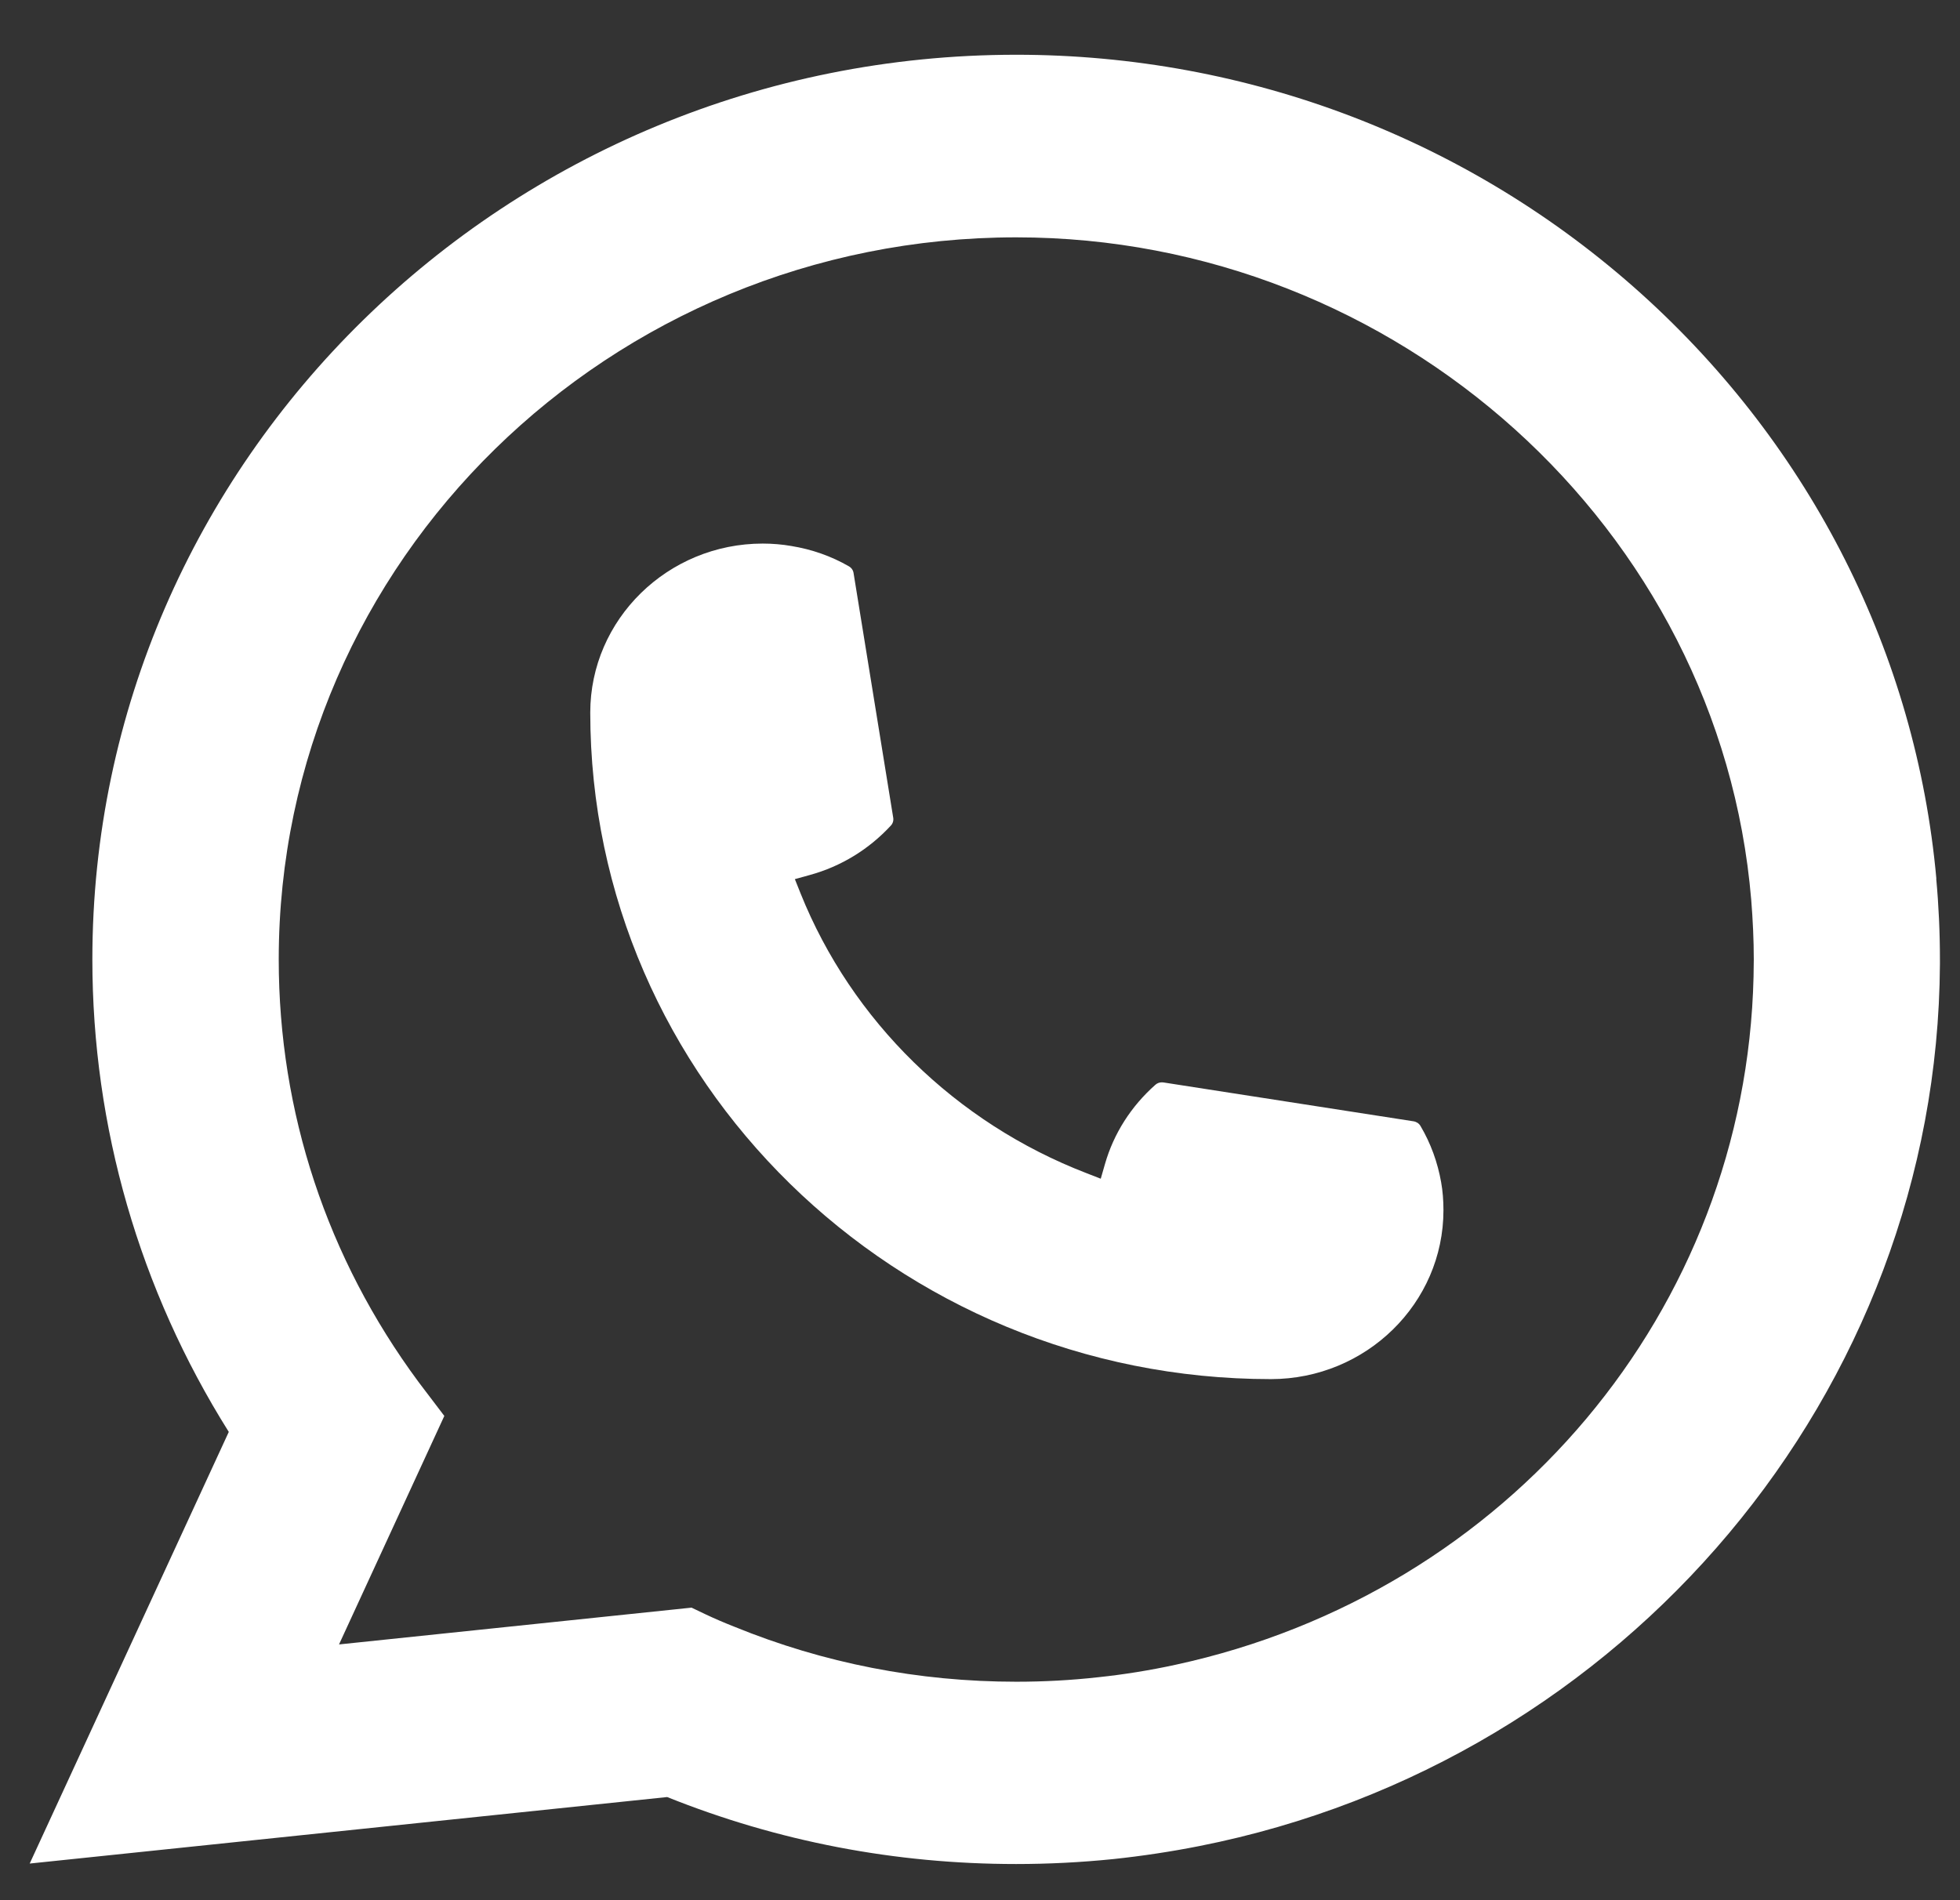
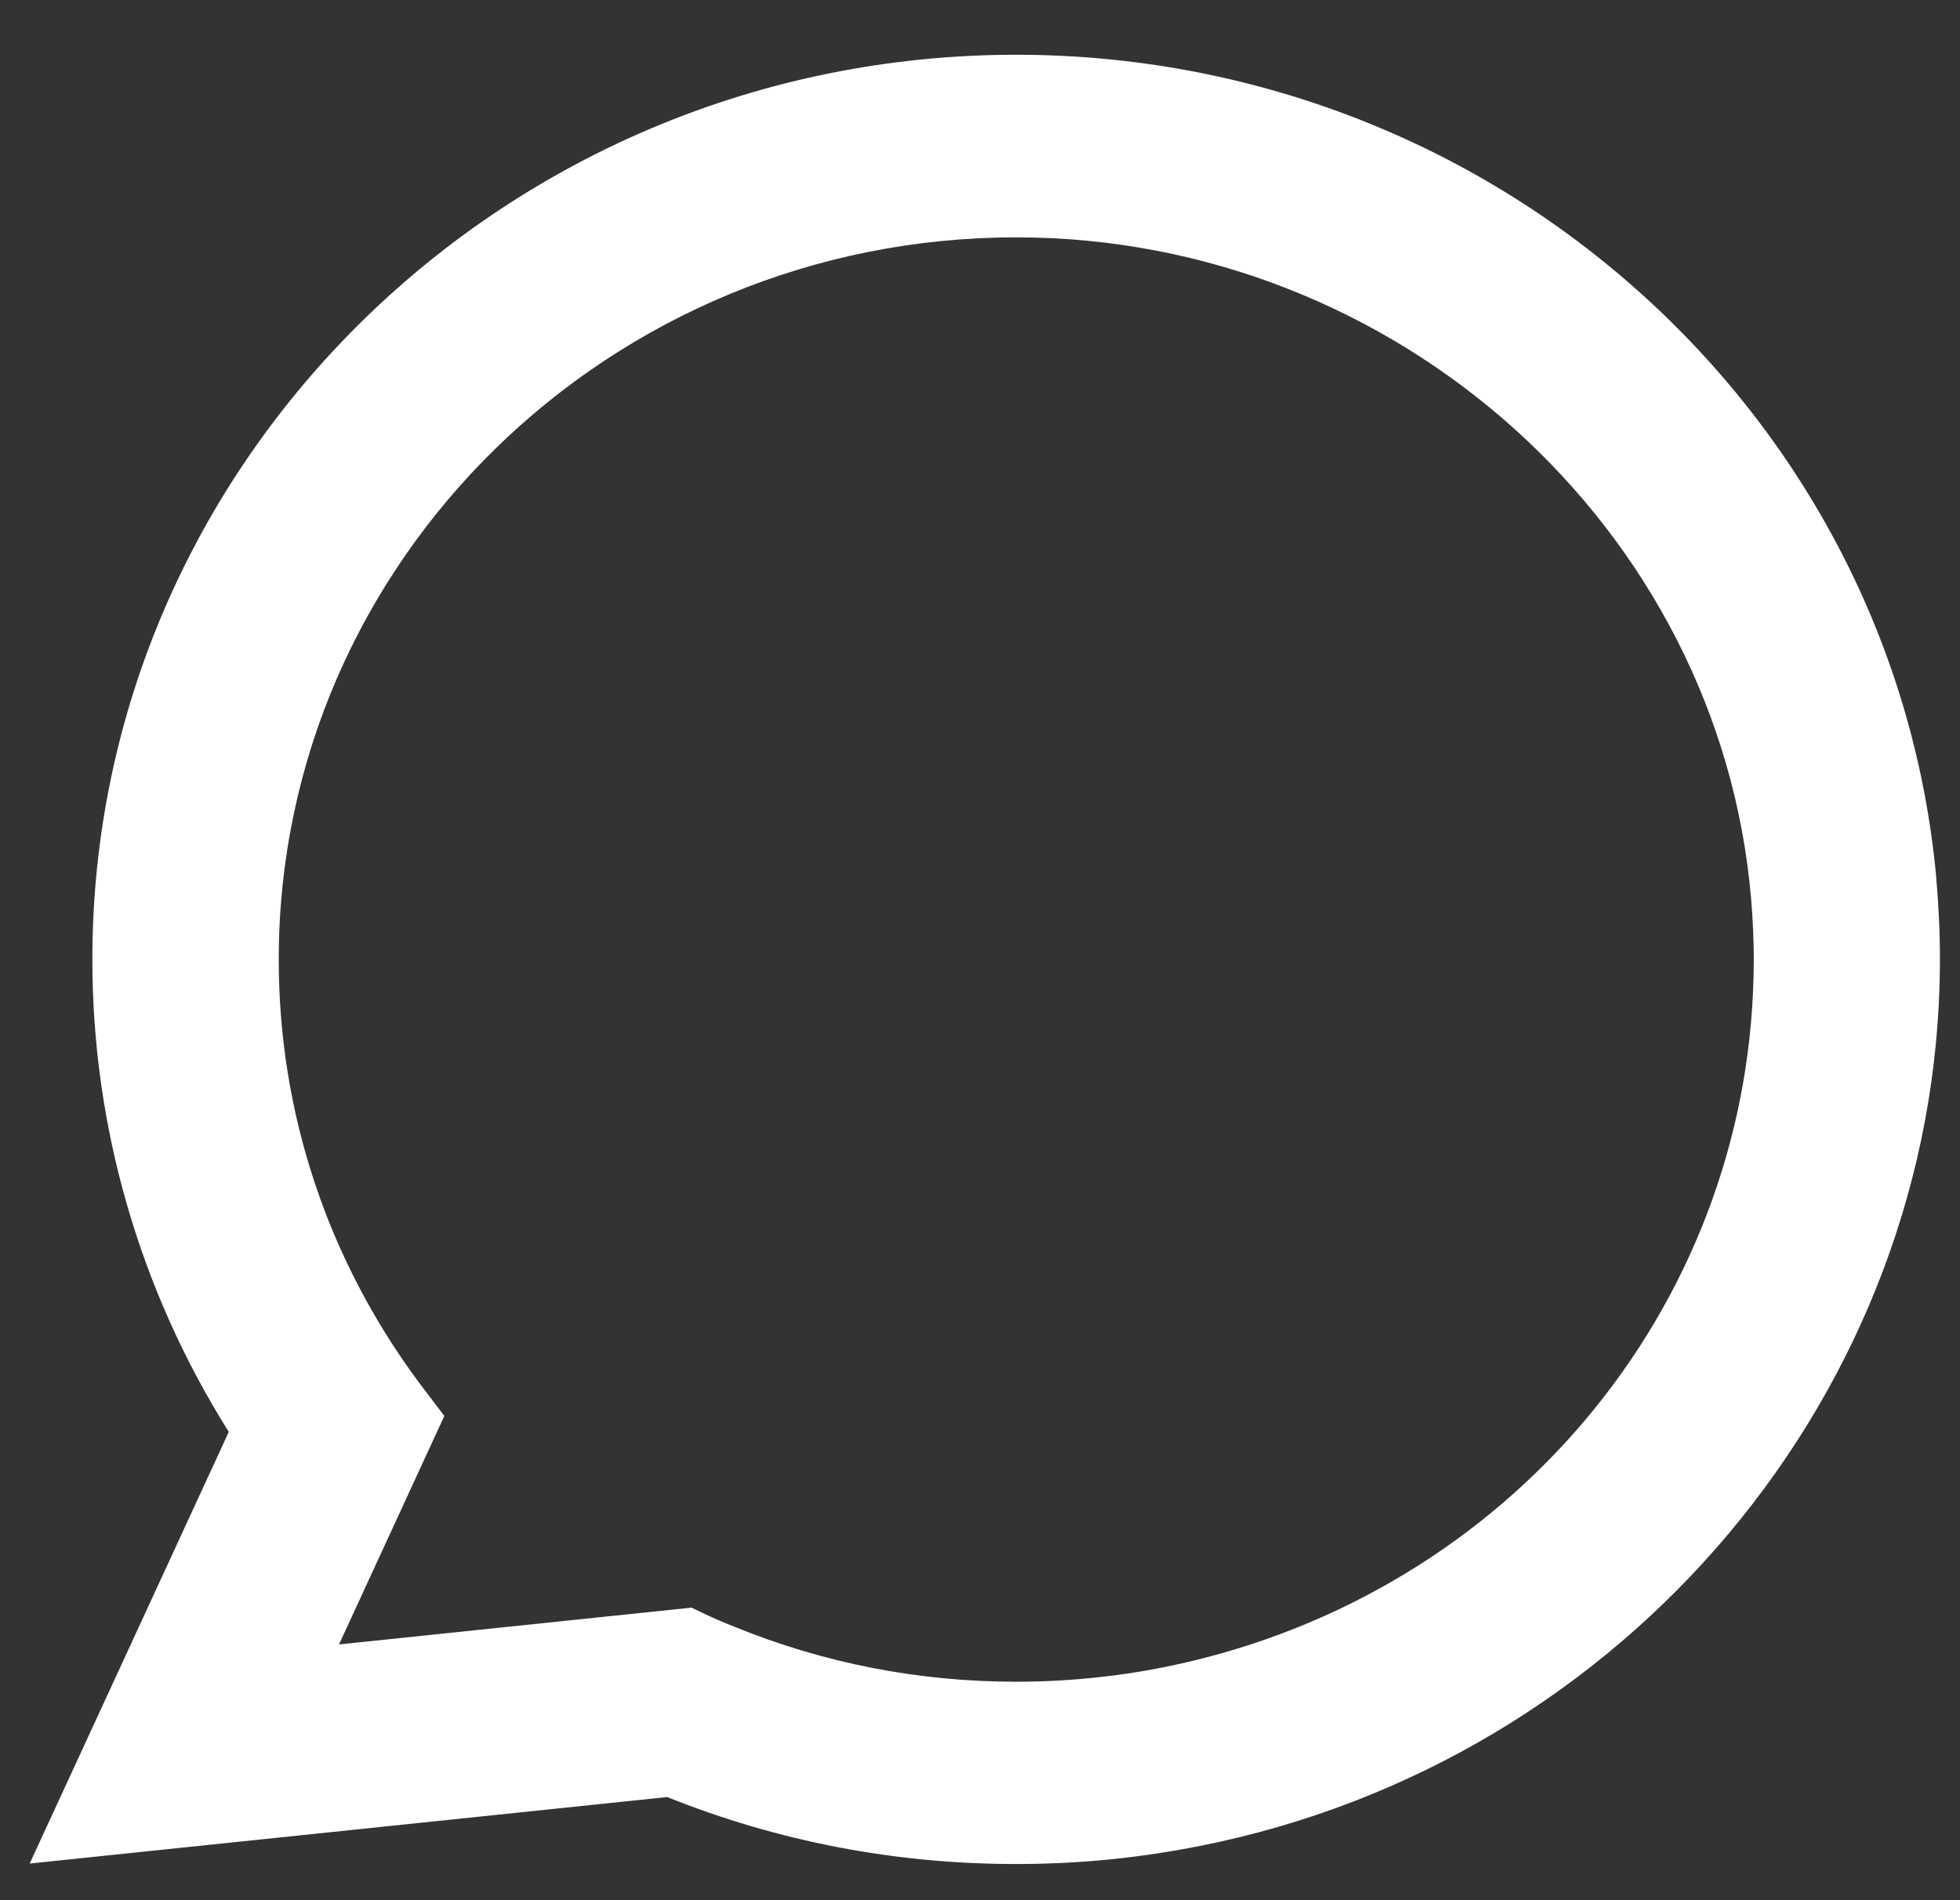
<svg xmlns="http://www.w3.org/2000/svg" width="33" height="32" viewBox="0 0 33 32" fill="none">
  <rect x="0" y="0" width="33" height="32" fill="#333333" stroke="none" />
-   <path d="M21.399 23.225C15.08 23.225 9.939 18.188 9.938 11.999C9.939 10.43 11.243 9.154 12.842 9.154C13.006 9.154 13.169 9.168 13.324 9.195C13.667 9.251 13.992 9.364 14.291 9.536C14.335 9.561 14.364 9.602 14.371 9.649L15.039 13.771C15.047 13.82 15.032 13.868 14.999 13.903C14.63 14.303 14.16 14.591 13.636 14.735L13.383 14.805L13.478 15.043C14.34 17.192 16.094 18.908 18.289 19.755L18.533 19.85L18.604 19.603C18.751 19.089 19.045 18.629 19.453 18.268C19.483 18.241 19.522 18.227 19.562 18.227C19.571 18.227 19.579 18.227 19.59 18.229L23.798 18.883C23.849 18.891 23.89 18.918 23.916 18.961C24.089 19.254 24.205 19.574 24.264 19.909C24.291 20.058 24.303 20.216 24.303 20.38C24.303 21.948 23.001 23.223 21.399 23.225Z" fill="white" />
  <path d="M32.602 14.798C32.261 11.026 30.497 7.528 27.634 4.947C24.753 2.352 21.017 0.922 17.11 0.922C8.533 0.922 1.555 7.756 1.555 16.157C1.555 18.976 2.349 21.722 3.852 24.114L0.5 31.383L11.233 30.263C13.1 31.012 15.075 31.391 17.108 31.391C17.642 31.391 18.191 31.364 18.741 31.308C19.225 31.257 19.715 31.183 20.195 31.088C27.378 29.667 32.621 23.423 32.662 16.238V16.157C32.662 15.699 32.641 15.242 32.6 14.8L32.602 14.798ZM11.647 27.073L5.708 27.693L7.481 23.845L7.127 23.379C7.101 23.345 7.075 23.311 7.046 23.272C5.506 21.19 4.693 18.73 4.693 16.158C4.693 9.452 10.263 3.997 17.11 3.997C23.524 3.997 28.96 8.898 29.485 15.155C29.512 15.491 29.528 15.828 29.528 16.16C29.528 16.255 29.526 16.348 29.524 16.448C29.393 22.058 25.392 26.822 19.794 28.035C19.367 28.128 18.929 28.199 18.493 28.245C18.04 28.296 17.575 28.321 17.113 28.321C15.468 28.321 13.87 28.01 12.36 27.393C12.192 27.327 12.027 27.256 11.873 27.183L11.649 27.076L11.647 27.073Z" fill="white" />
</svg>